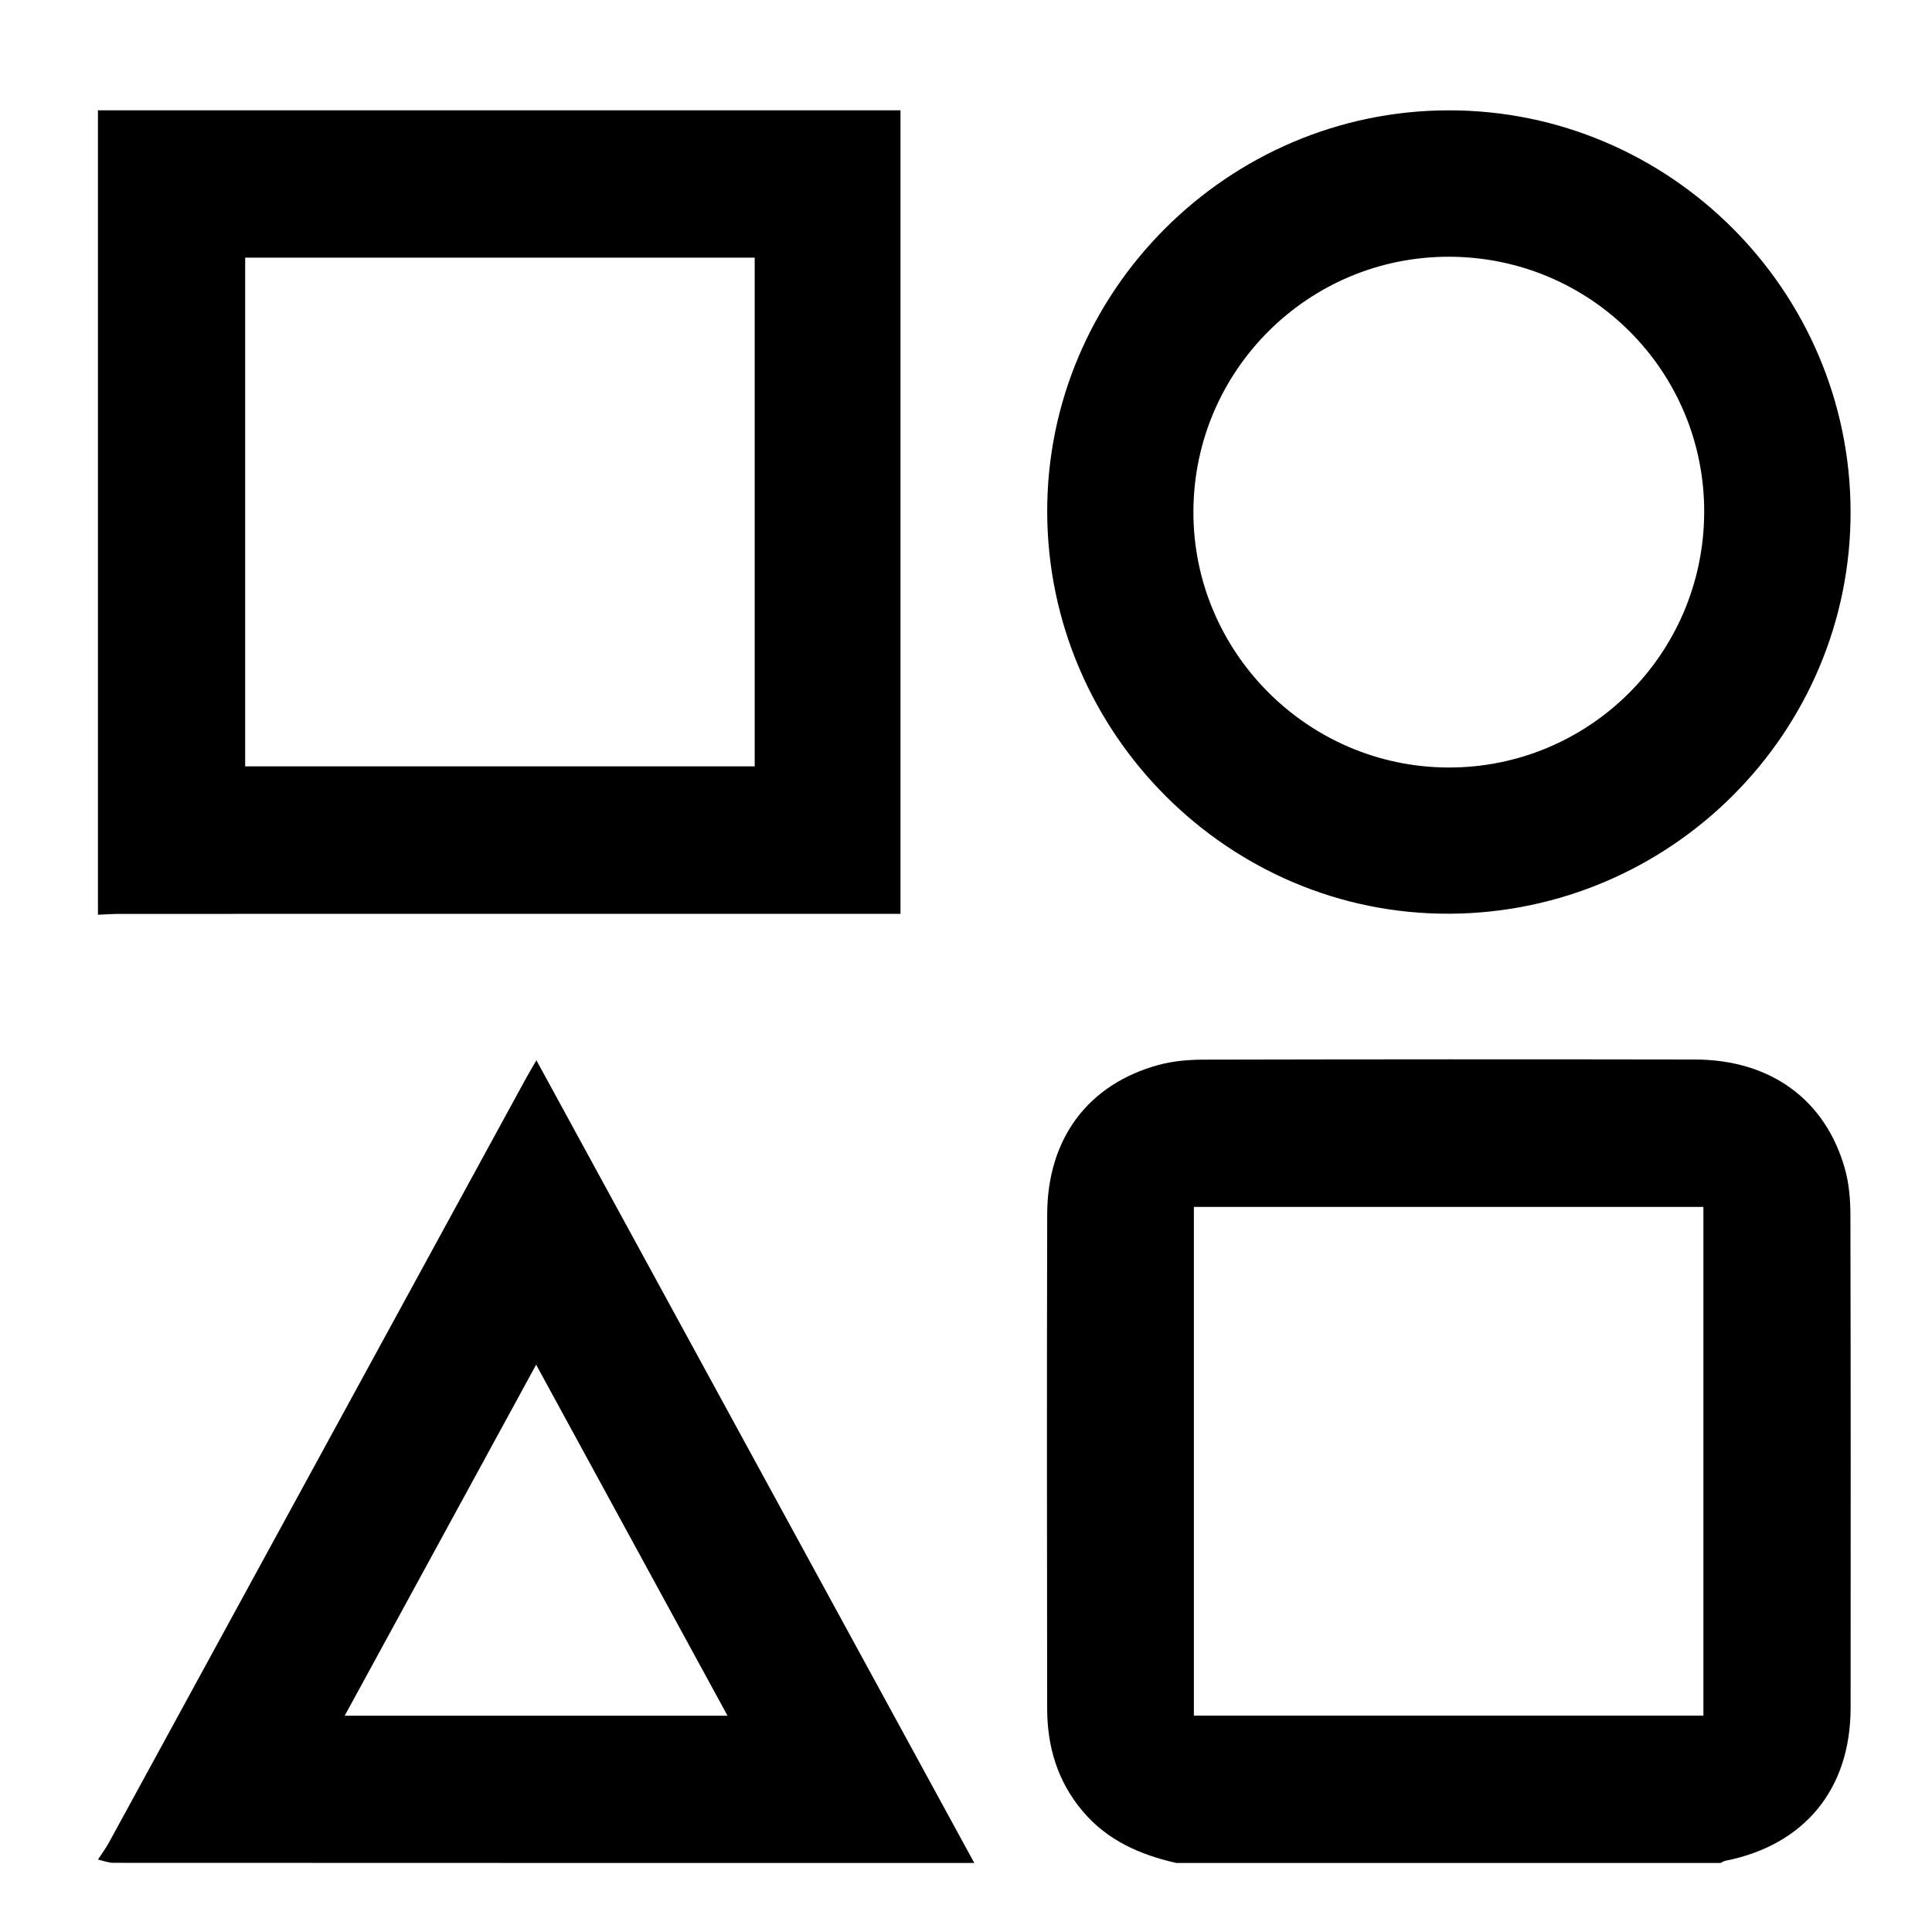
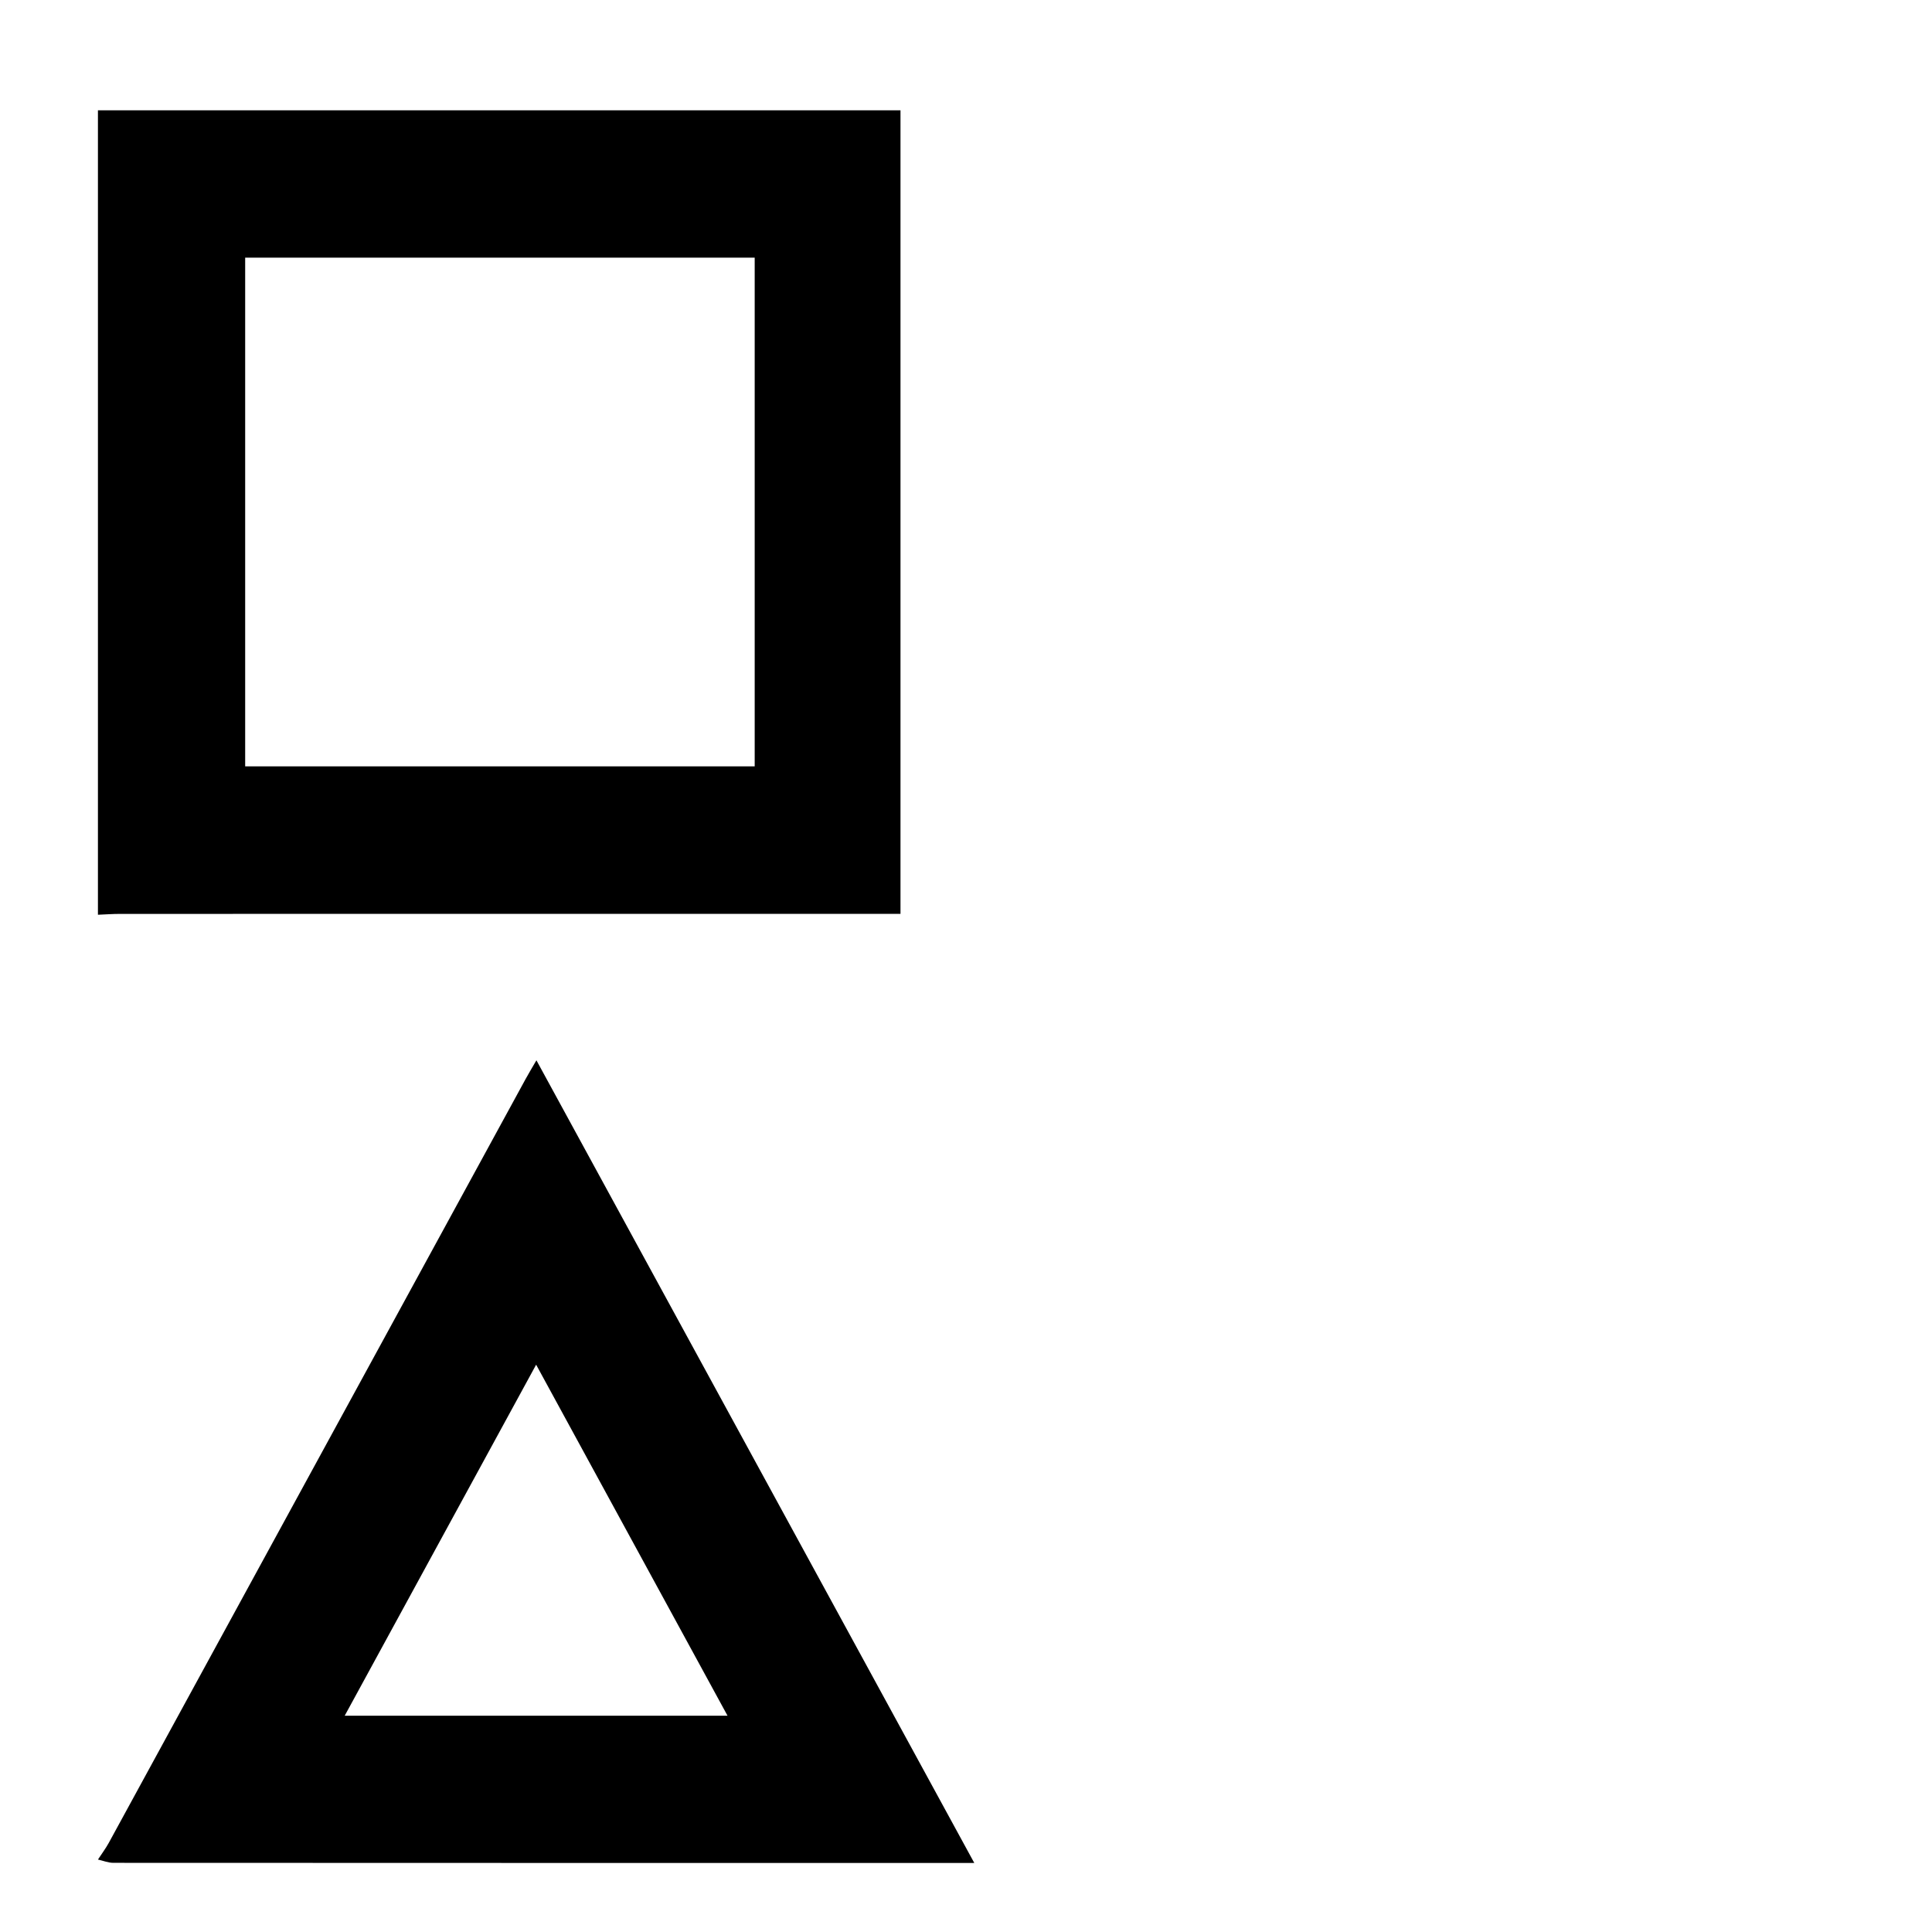
<svg xmlns="http://www.w3.org/2000/svg" id="about_icon_4" viewBox="0 0 1000 1000">
  <path d="M50.7,57.09H466.09V473.01c-4.25,0-7.99,0-11.72,0-130.74,0-261.47,0-392.21,.02-3.82,0-7.65,.29-11.47,.44V57.09Zm339.93,76.26H126.9V396.66H390.63V133.35Z" />
-   <path d="M608.83,964.27c-18.72-4.27-35.6-11.59-48.43-26.78-13.05-15.45-18.36-33.4-18.39-53.12-.11-85.3-.2-170.6,.02-255.89,.1-39.14,21.13-67.26,57.55-77.25,7.56-2.07,15.71-2.75,23.6-2.76,84.71-.19,169.42-.22,254.12-.07,39.26,.07,67.8,20.96,77.73,56.97,2.08,7.56,2.73,15.72,2.74,23.61,.19,85,.16,170.01,.1,255.01-.03,42.09-23.88,71.04-64.92,79.18-.84,.17-1.6,.73-2.39,1.1h-281.73Zm9.12-76.27h263.73v-263.31h-263.73v263.31Z" />
  <path d="M50.7,962.5c1.89-2.9,4-5.69,5.65-8.72,71.93-131.75,143.81-263.52,215.71-395.29,1.51-2.78,3.16-5.48,5.59-9.68,75.97,139.27,151.3,277.36,226.64,415.46-148.54,0-297.08,0-445.62-.07-2.66,0-5.32-1.11-7.97-1.7Zm226.8-256.14c-33.48,61.4-66.01,121.05-99.08,181.69h198.14c-33.01-60.55-65.54-120.21-99.06-181.69Z" />
-   <path d="M750.18,472.93c-113.88,.54-207.81-93.21-208.15-207.76-.34-114.05,93.42-207.94,207.78-208.06,114.34-.13,207.83,93.2,208.05,207.7,.22,114.27-92.89,207.59-207.68,208.13Zm131.91-207.55c.32-73.12-58.63-132.32-131.94-132.49-72.7-.17-131.91,58.52-132.44,131.26-.53,72.82,58.74,132.74,131.65,133.11,72.99,.37,132.4-58.66,132.72-131.88Z" />
</svg>